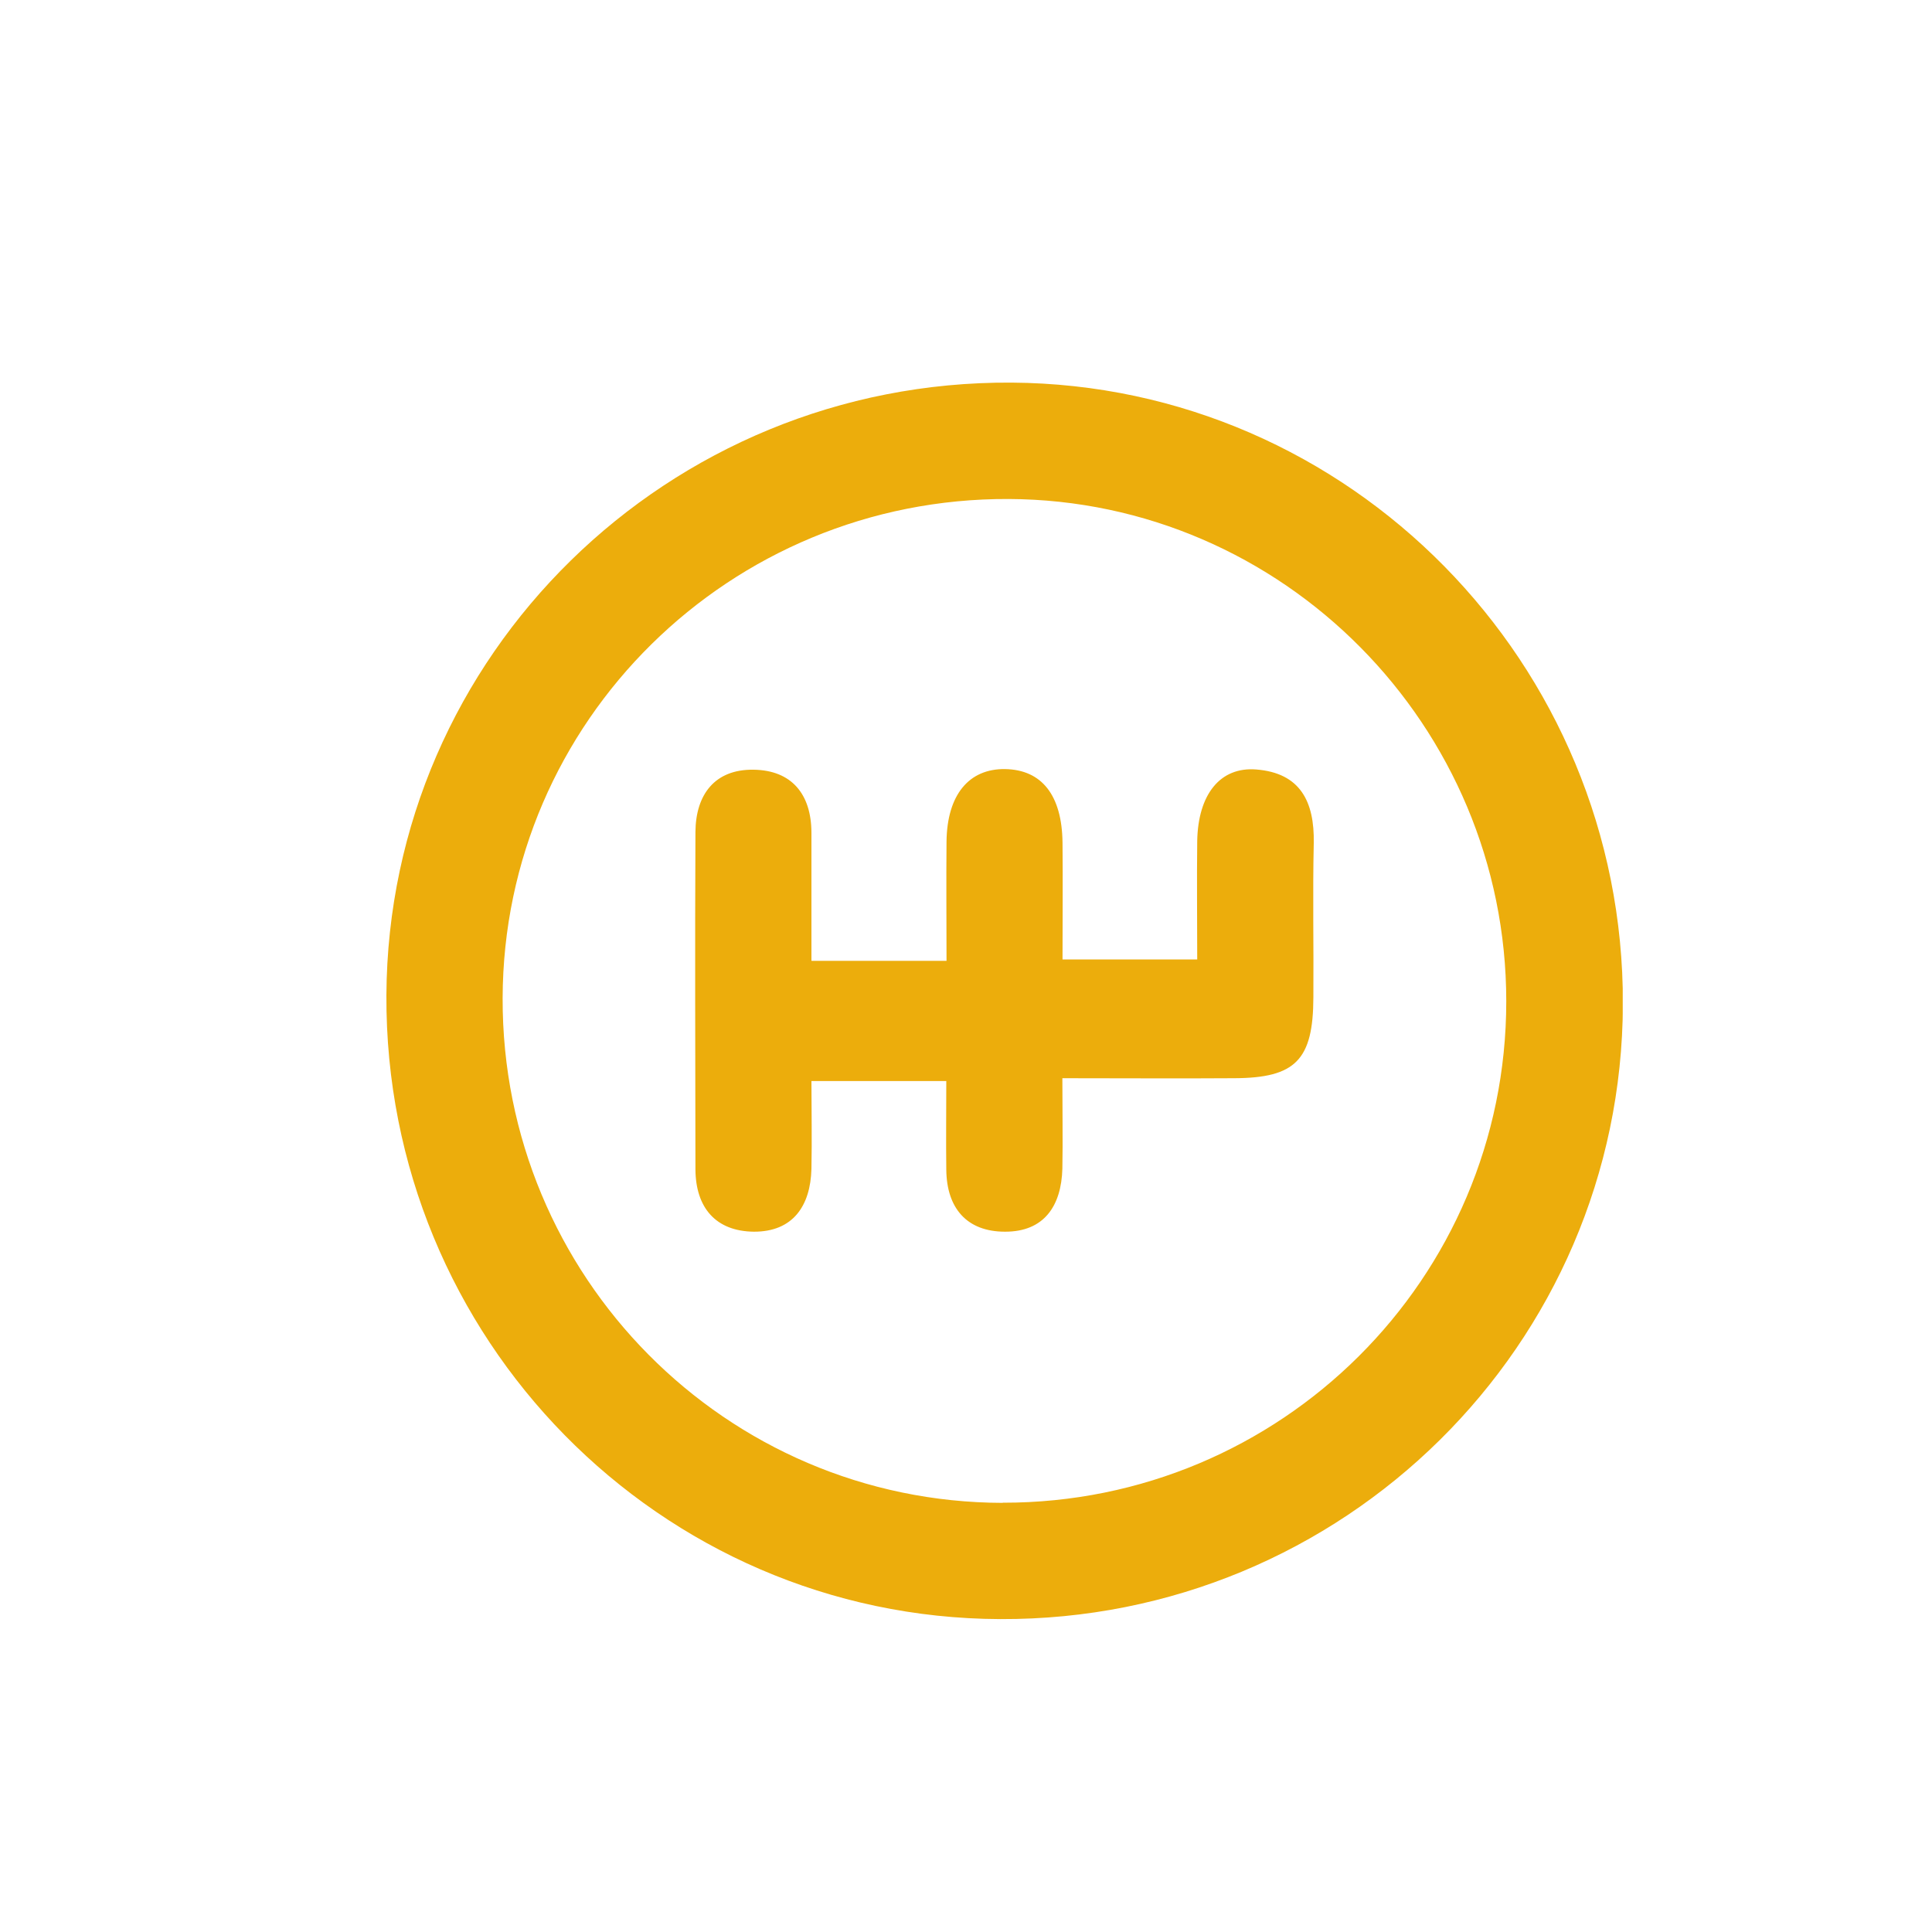
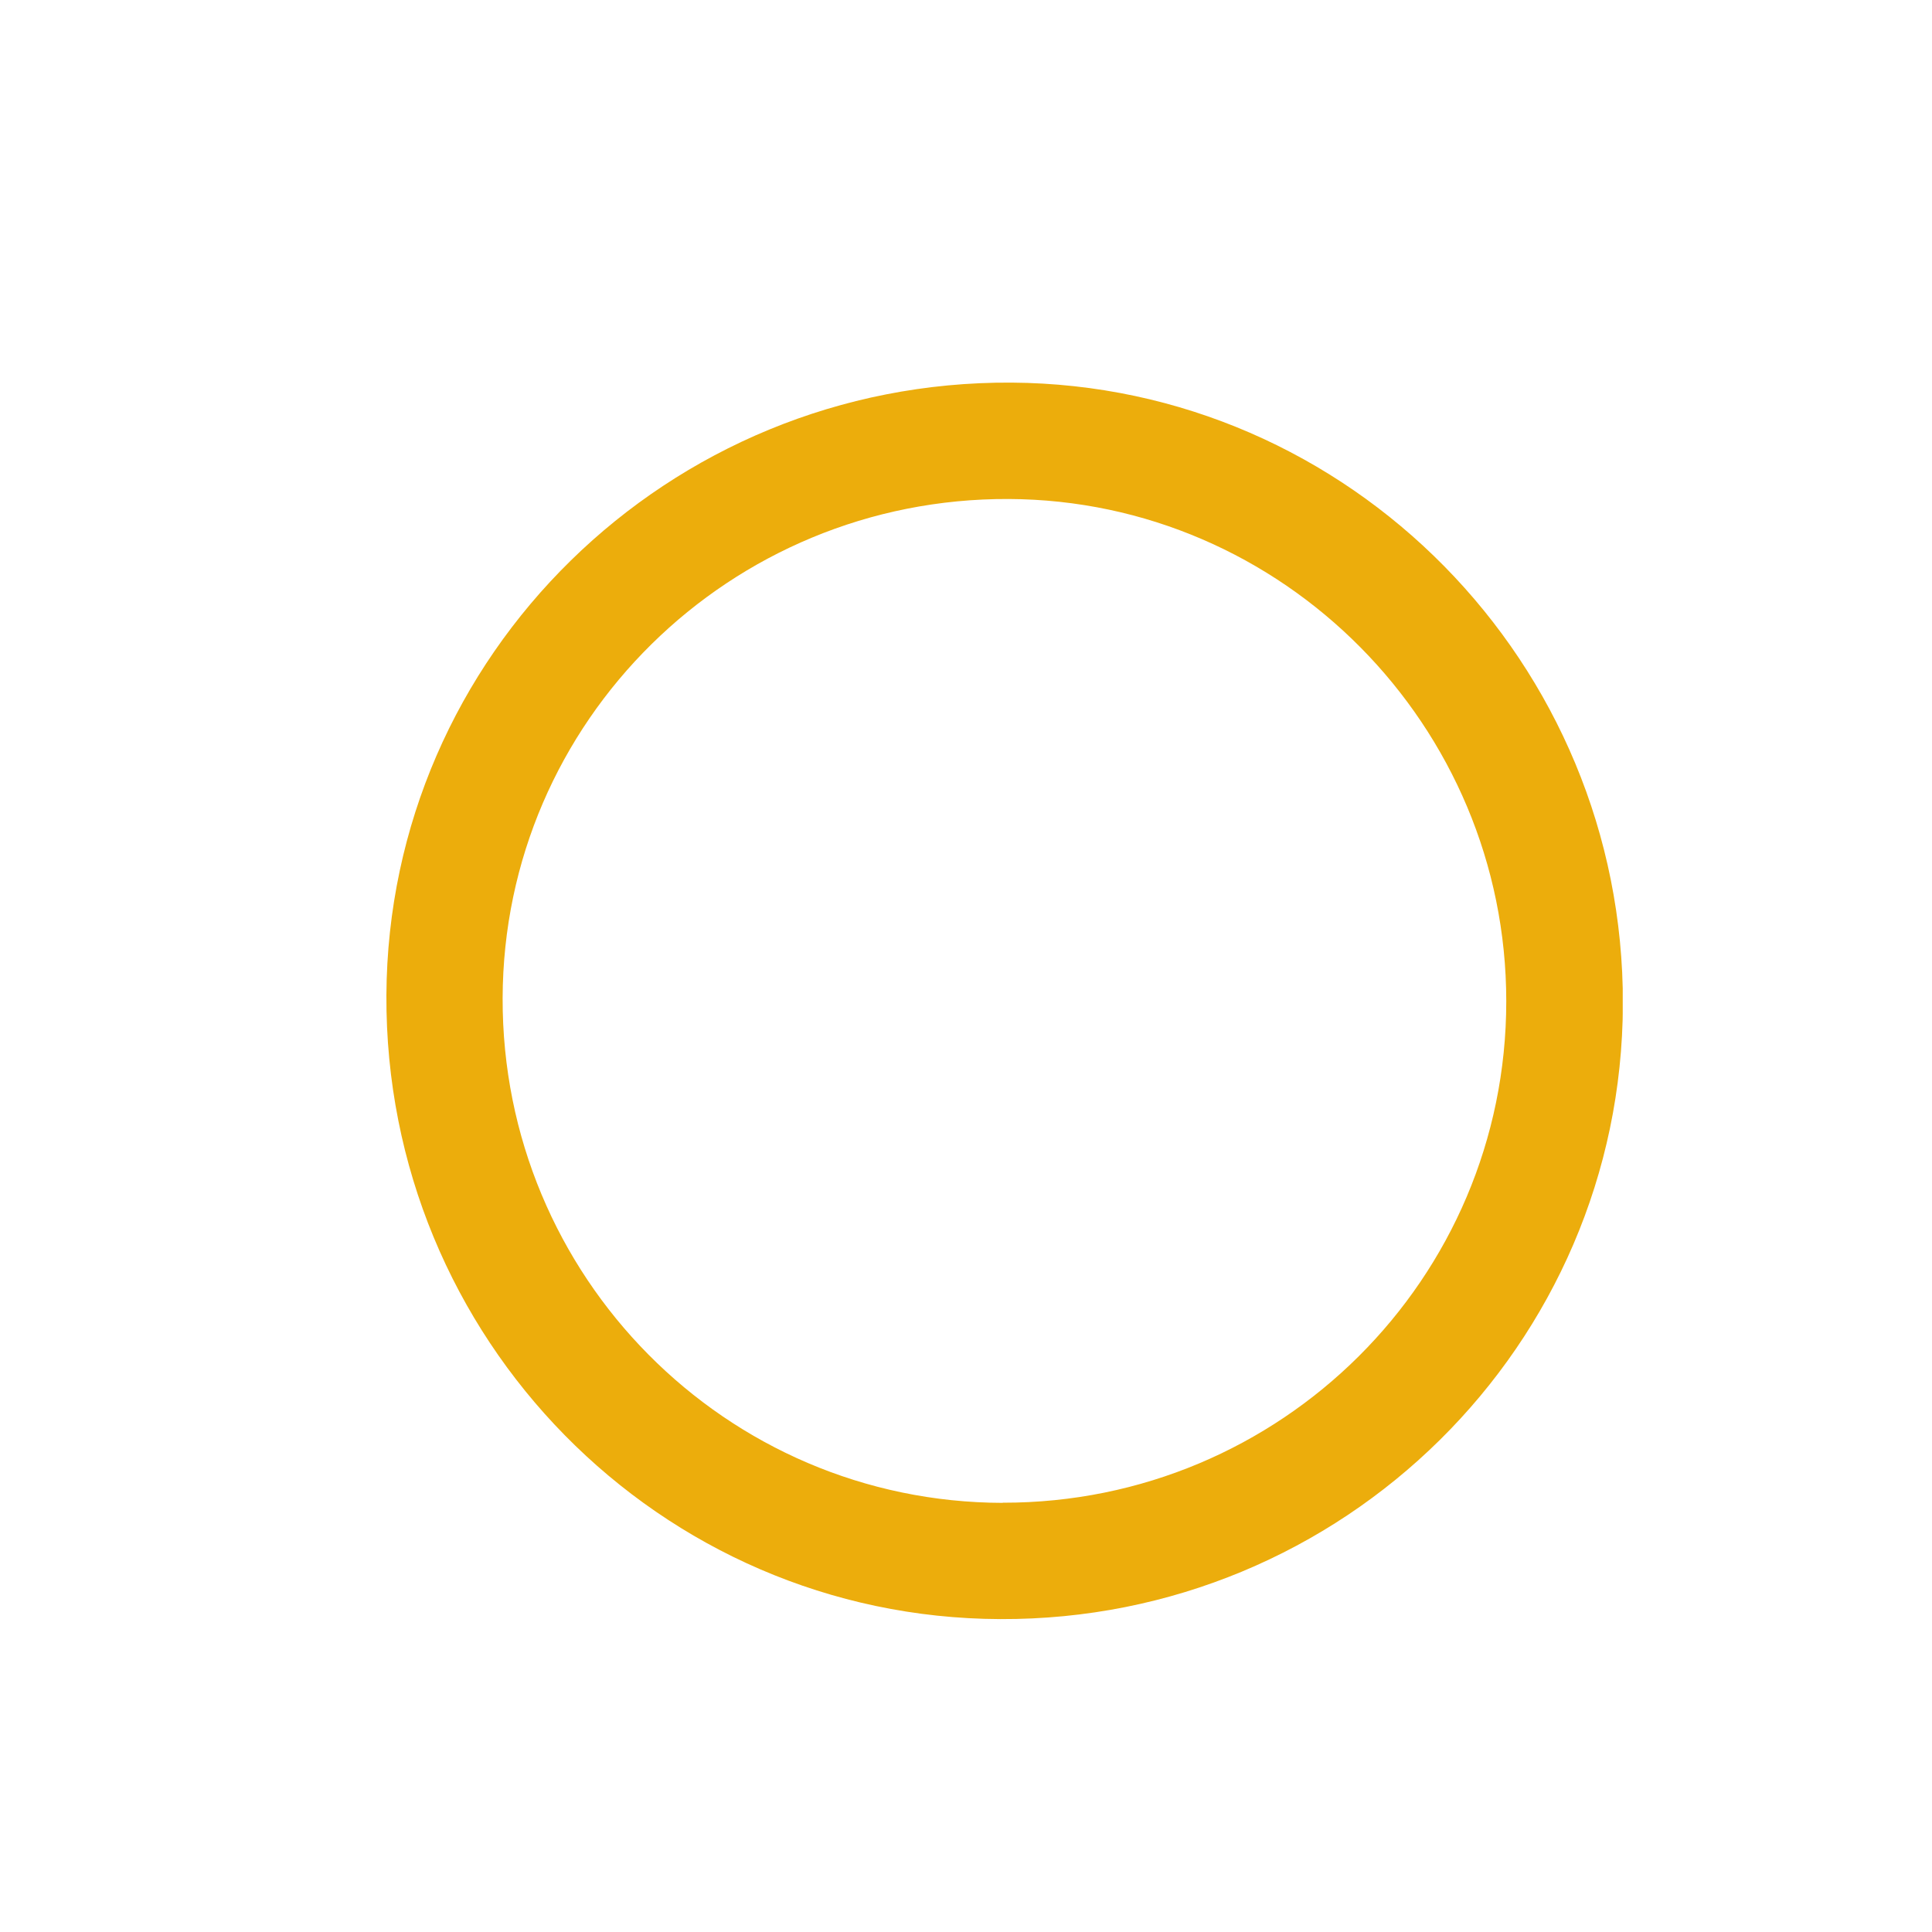
<svg xmlns="http://www.w3.org/2000/svg" width="25" height="25" viewBox="0 0 25 25" fill="none">
  <g clip-path="url(#clip0_4771_17088)">
    <path d="M12.941 20.951C8.533 20.934 4.978 17.318 5 12.877C5.023 8.474 8.645 4.924 13.089 4.951C17.465 4.979 21.013 8.584 21 12.993C20.988 17.406 17.38 20.969 12.944 20.951H12.941ZM12.976 19.445C16.574 19.45 19.491 16.548 19.491 12.957C19.491 9.39 16.602 6.473 13.052 6.457C9.446 6.442 6.514 9.332 6.504 12.915C6.494 16.517 9.391 19.44 12.976 19.447V19.445Z" fill="#ECAD0C" />
-     <path d="M10.503 12.433H12.248C12.248 11.908 12.243 11.398 12.248 10.889C12.255 10.284 12.539 9.945 13.006 9.952C13.48 9.96 13.742 10.289 13.749 10.904C13.754 11.398 13.749 11.893 13.749 12.415H15.492C15.492 11.906 15.486 11.393 15.492 10.884C15.502 10.281 15.788 9.92 16.255 9.957C16.827 10.002 17.01 10.374 17 10.909C16.985 11.574 17 12.239 16.995 12.905C16.993 13.716 16.764 13.949 15.971 13.952C15.248 13.957 14.527 13.952 13.747 13.952C13.747 14.383 13.754 14.753 13.747 15.122C13.734 15.604 13.511 15.94 13.004 15.938C12.511 15.938 12.25 15.634 12.245 15.137C12.24 14.768 12.245 14.396 12.245 13.989H10.5C10.5 14.356 10.508 14.742 10.5 15.124C10.488 15.606 10.259 15.94 9.755 15.938C9.263 15.933 9.002 15.629 8.999 15.132C8.997 13.675 8.992 12.219 8.999 10.766C9.002 10.284 9.248 9.952 9.752 9.96C10.244 9.967 10.498 10.276 10.5 10.773C10.5 11.308 10.5 11.845 10.5 12.43L10.503 12.433Z" fill="#ECAD0C" />
  </g>
  <defs>
    <clipPath id="clip0_4771_17088">
      <rect width="15.998" height="16" fill="white" transform="translate(5 4.951)" />
    </clipPath>
  </defs>
</svg>